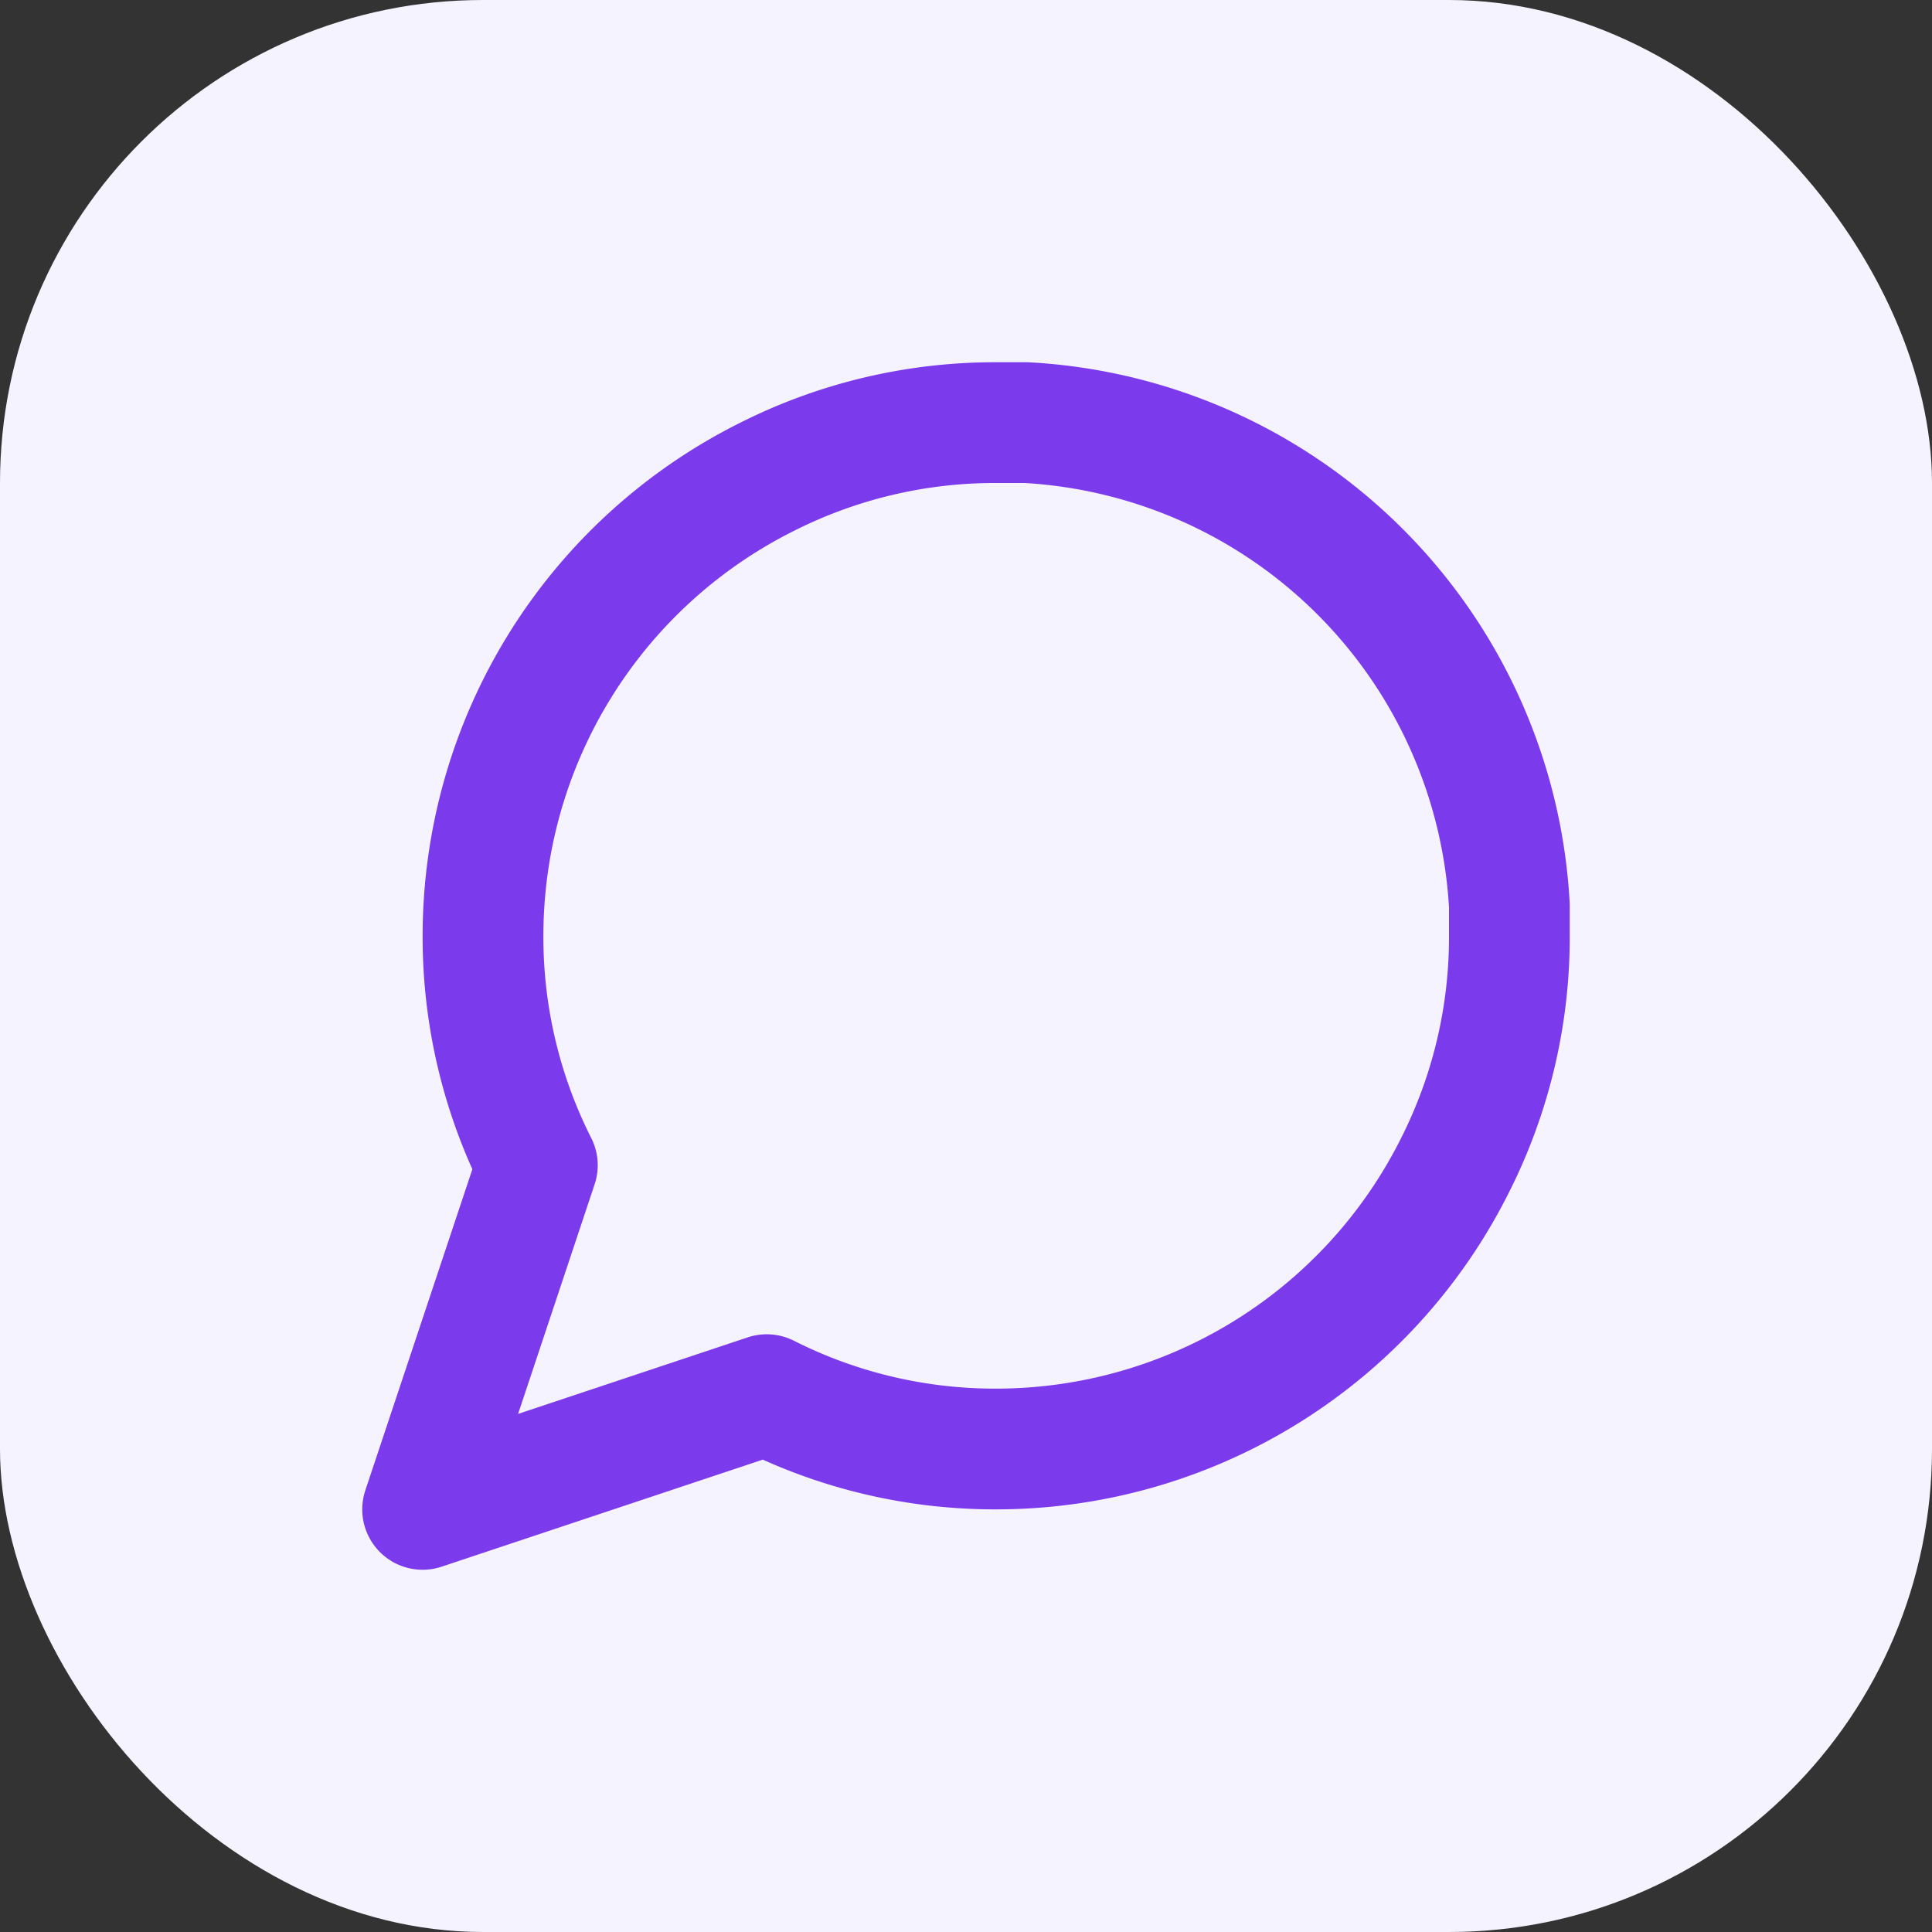
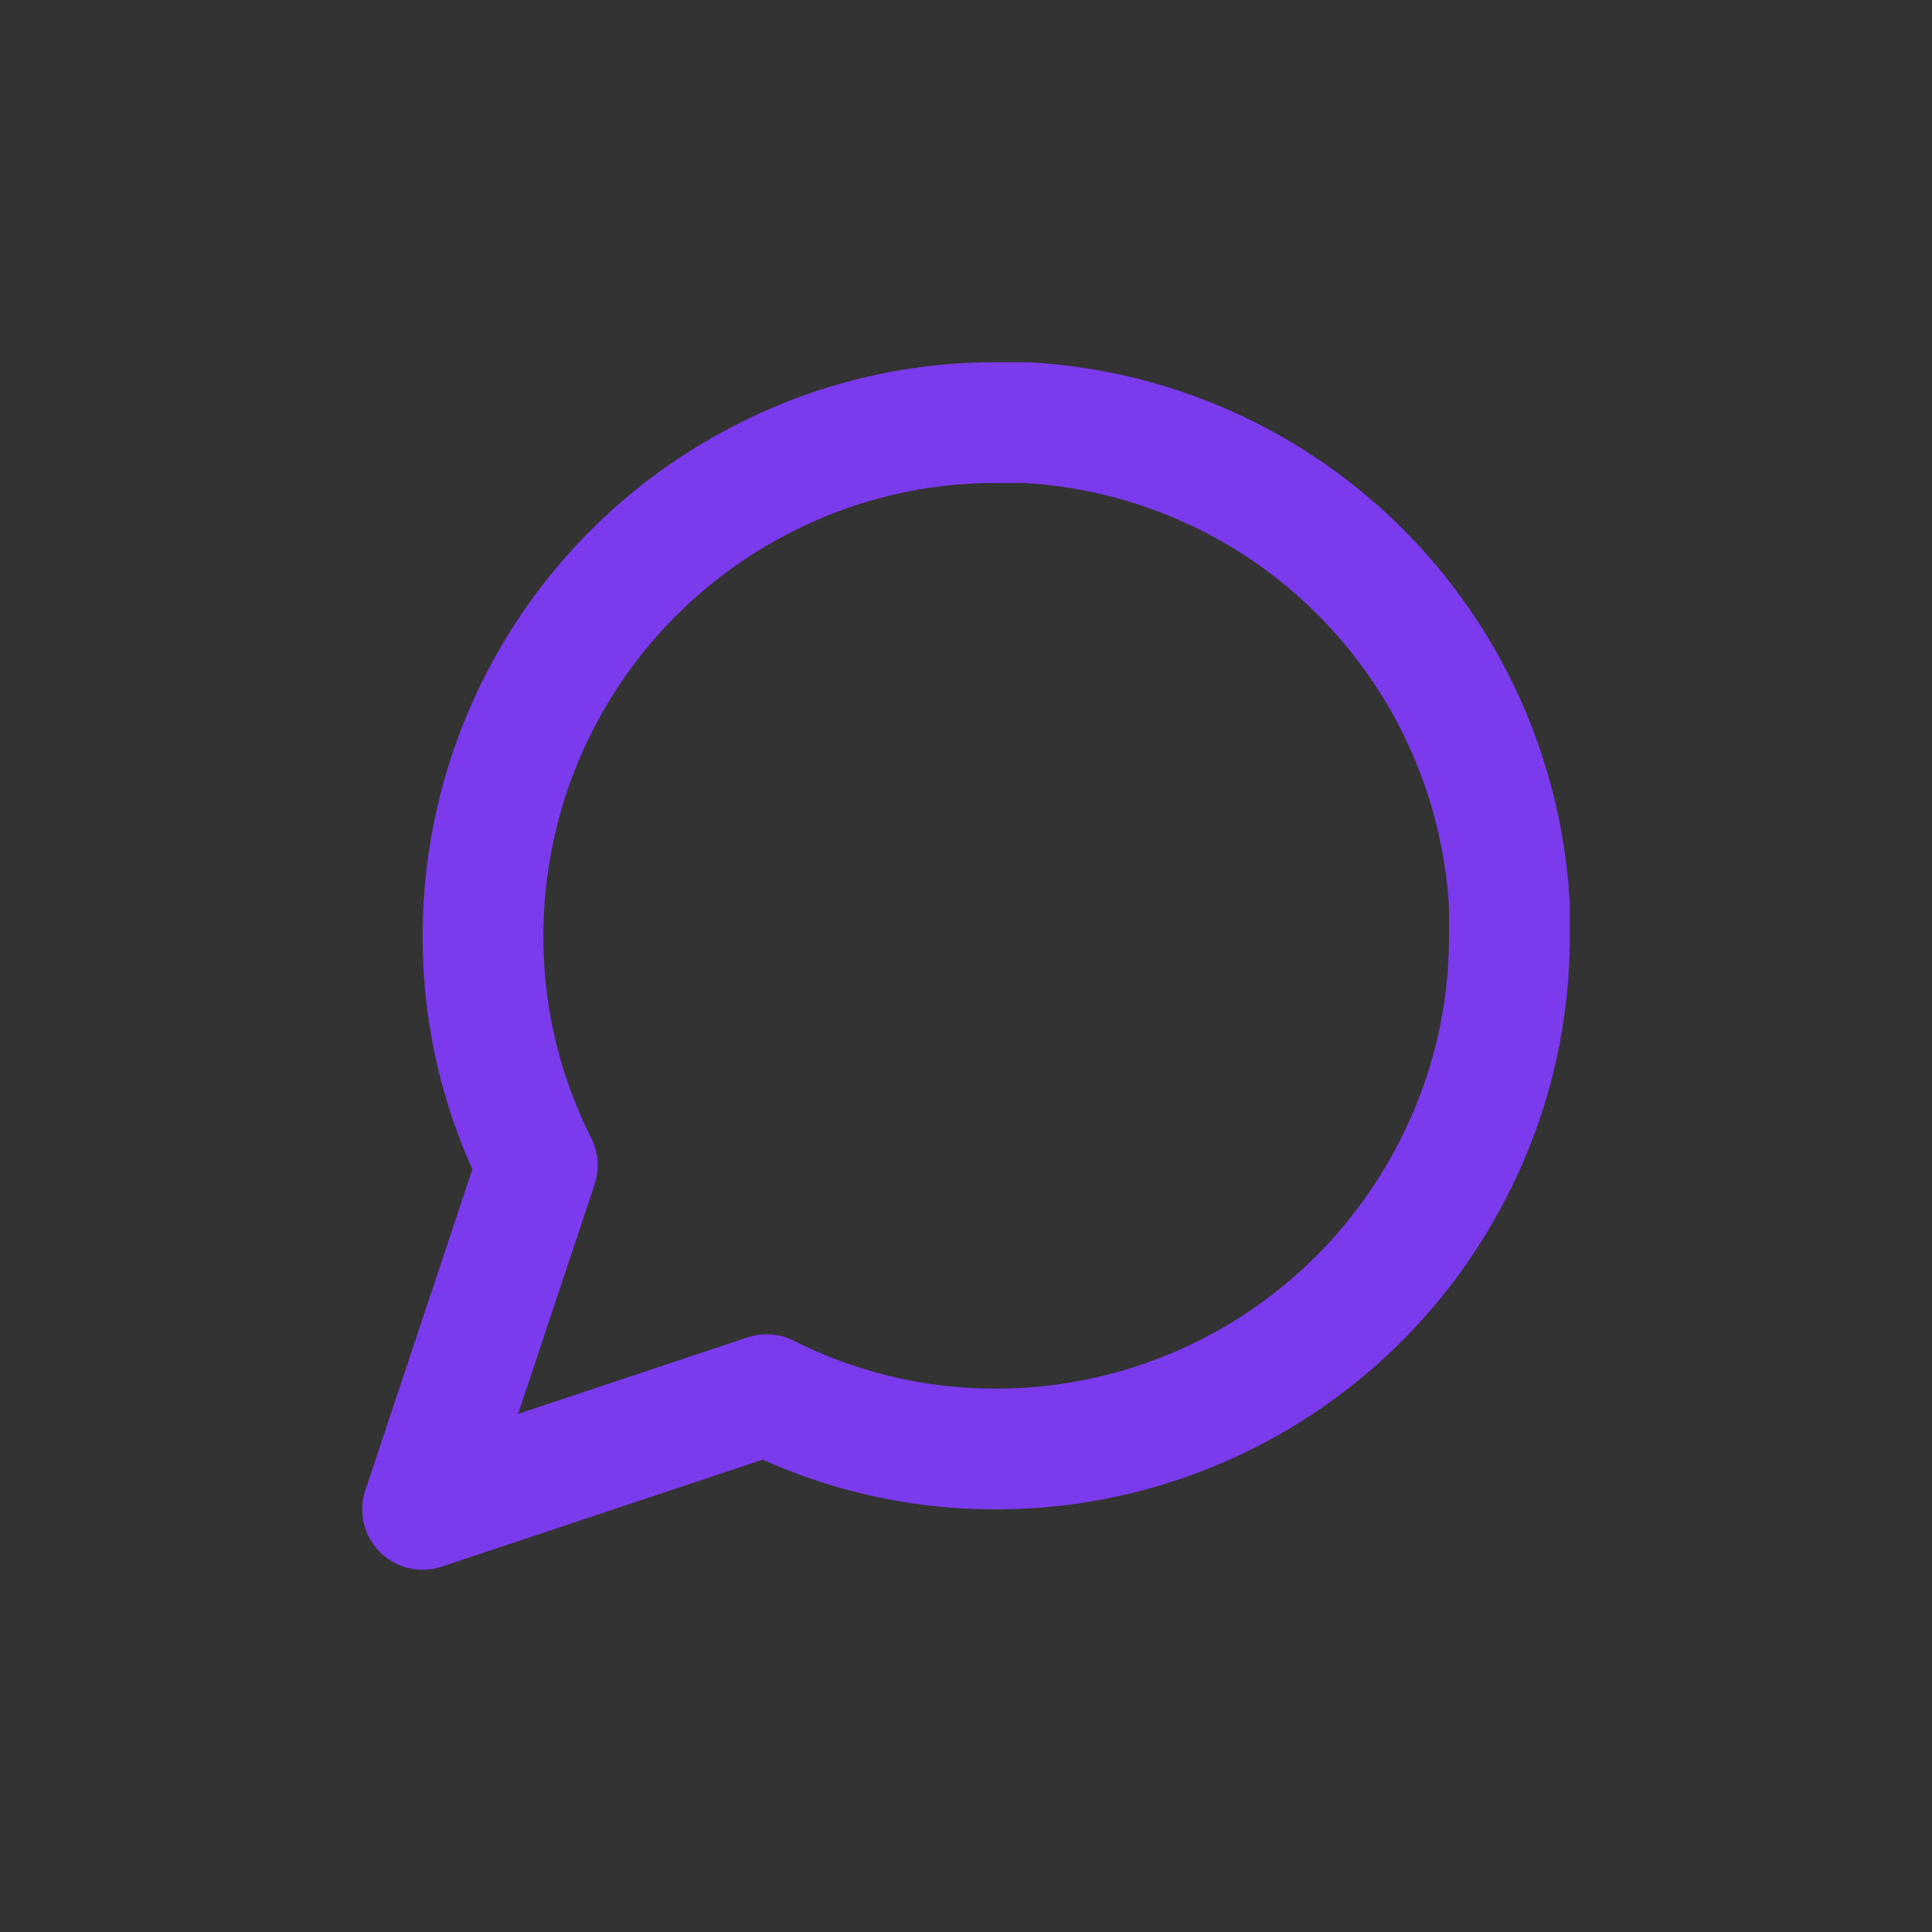
<svg xmlns="http://www.w3.org/2000/svg" viewBox="0 0 24 24">
  <rect x="0" y="0" width="24" height="24" fill="#333333" stroke="none" />
-   <rect width="24" height="24" rx="6" fill="#F5F3FF" />
  <g transform="translate(3 3) scale(0.75)">
    <path d="M21 11.5a8.38 8.38 0 0 1-.9 3.8 8.5 8.5 0 0 1-7.6 4.7 8.38 8.38 0 0 1-3.8-.9L3 21l1.9-5.7a8.38 8.38 0 0 1-.9-3.8 8.5 8.5 0 0 1 4.7-7.6 8.38 8.38 0 0 1 3.8-.9h.5a8.48 8.48 0 0 1 8 8v.5z" fill="none" stroke="#7C3AED" stroke-width="2" stroke-linecap="round" stroke-linejoin="round" />
  </g>
</svg>